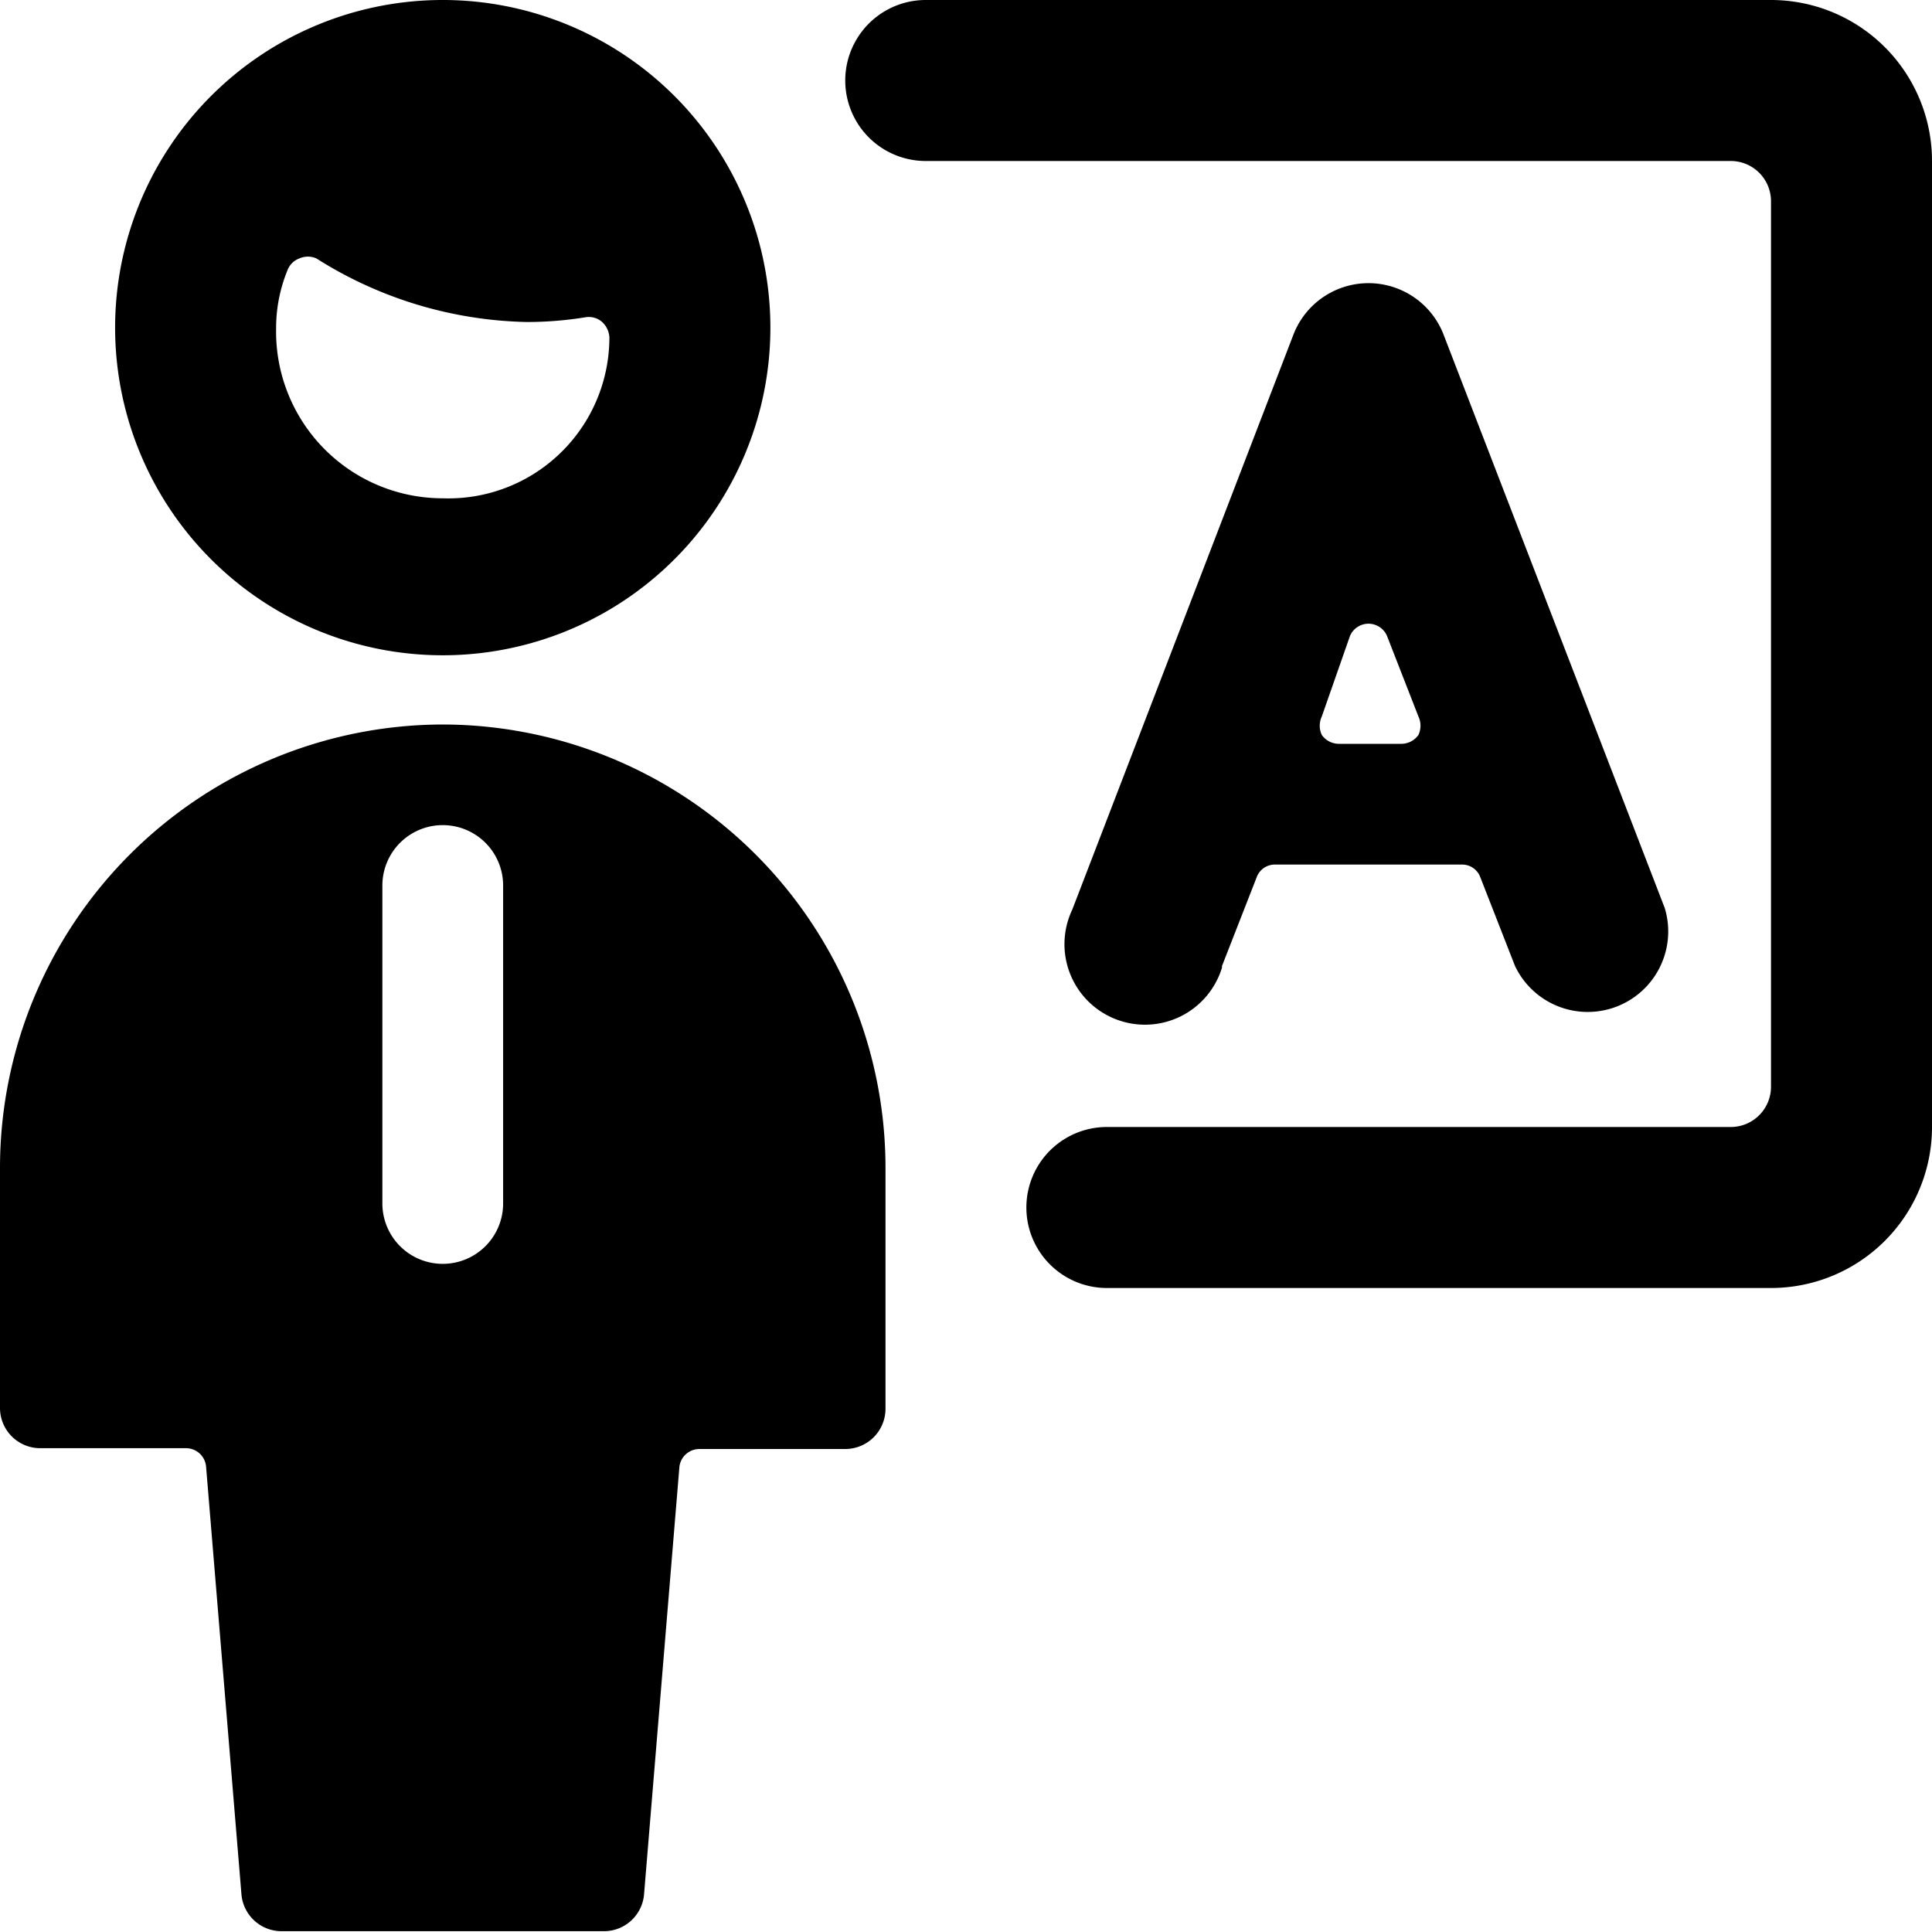
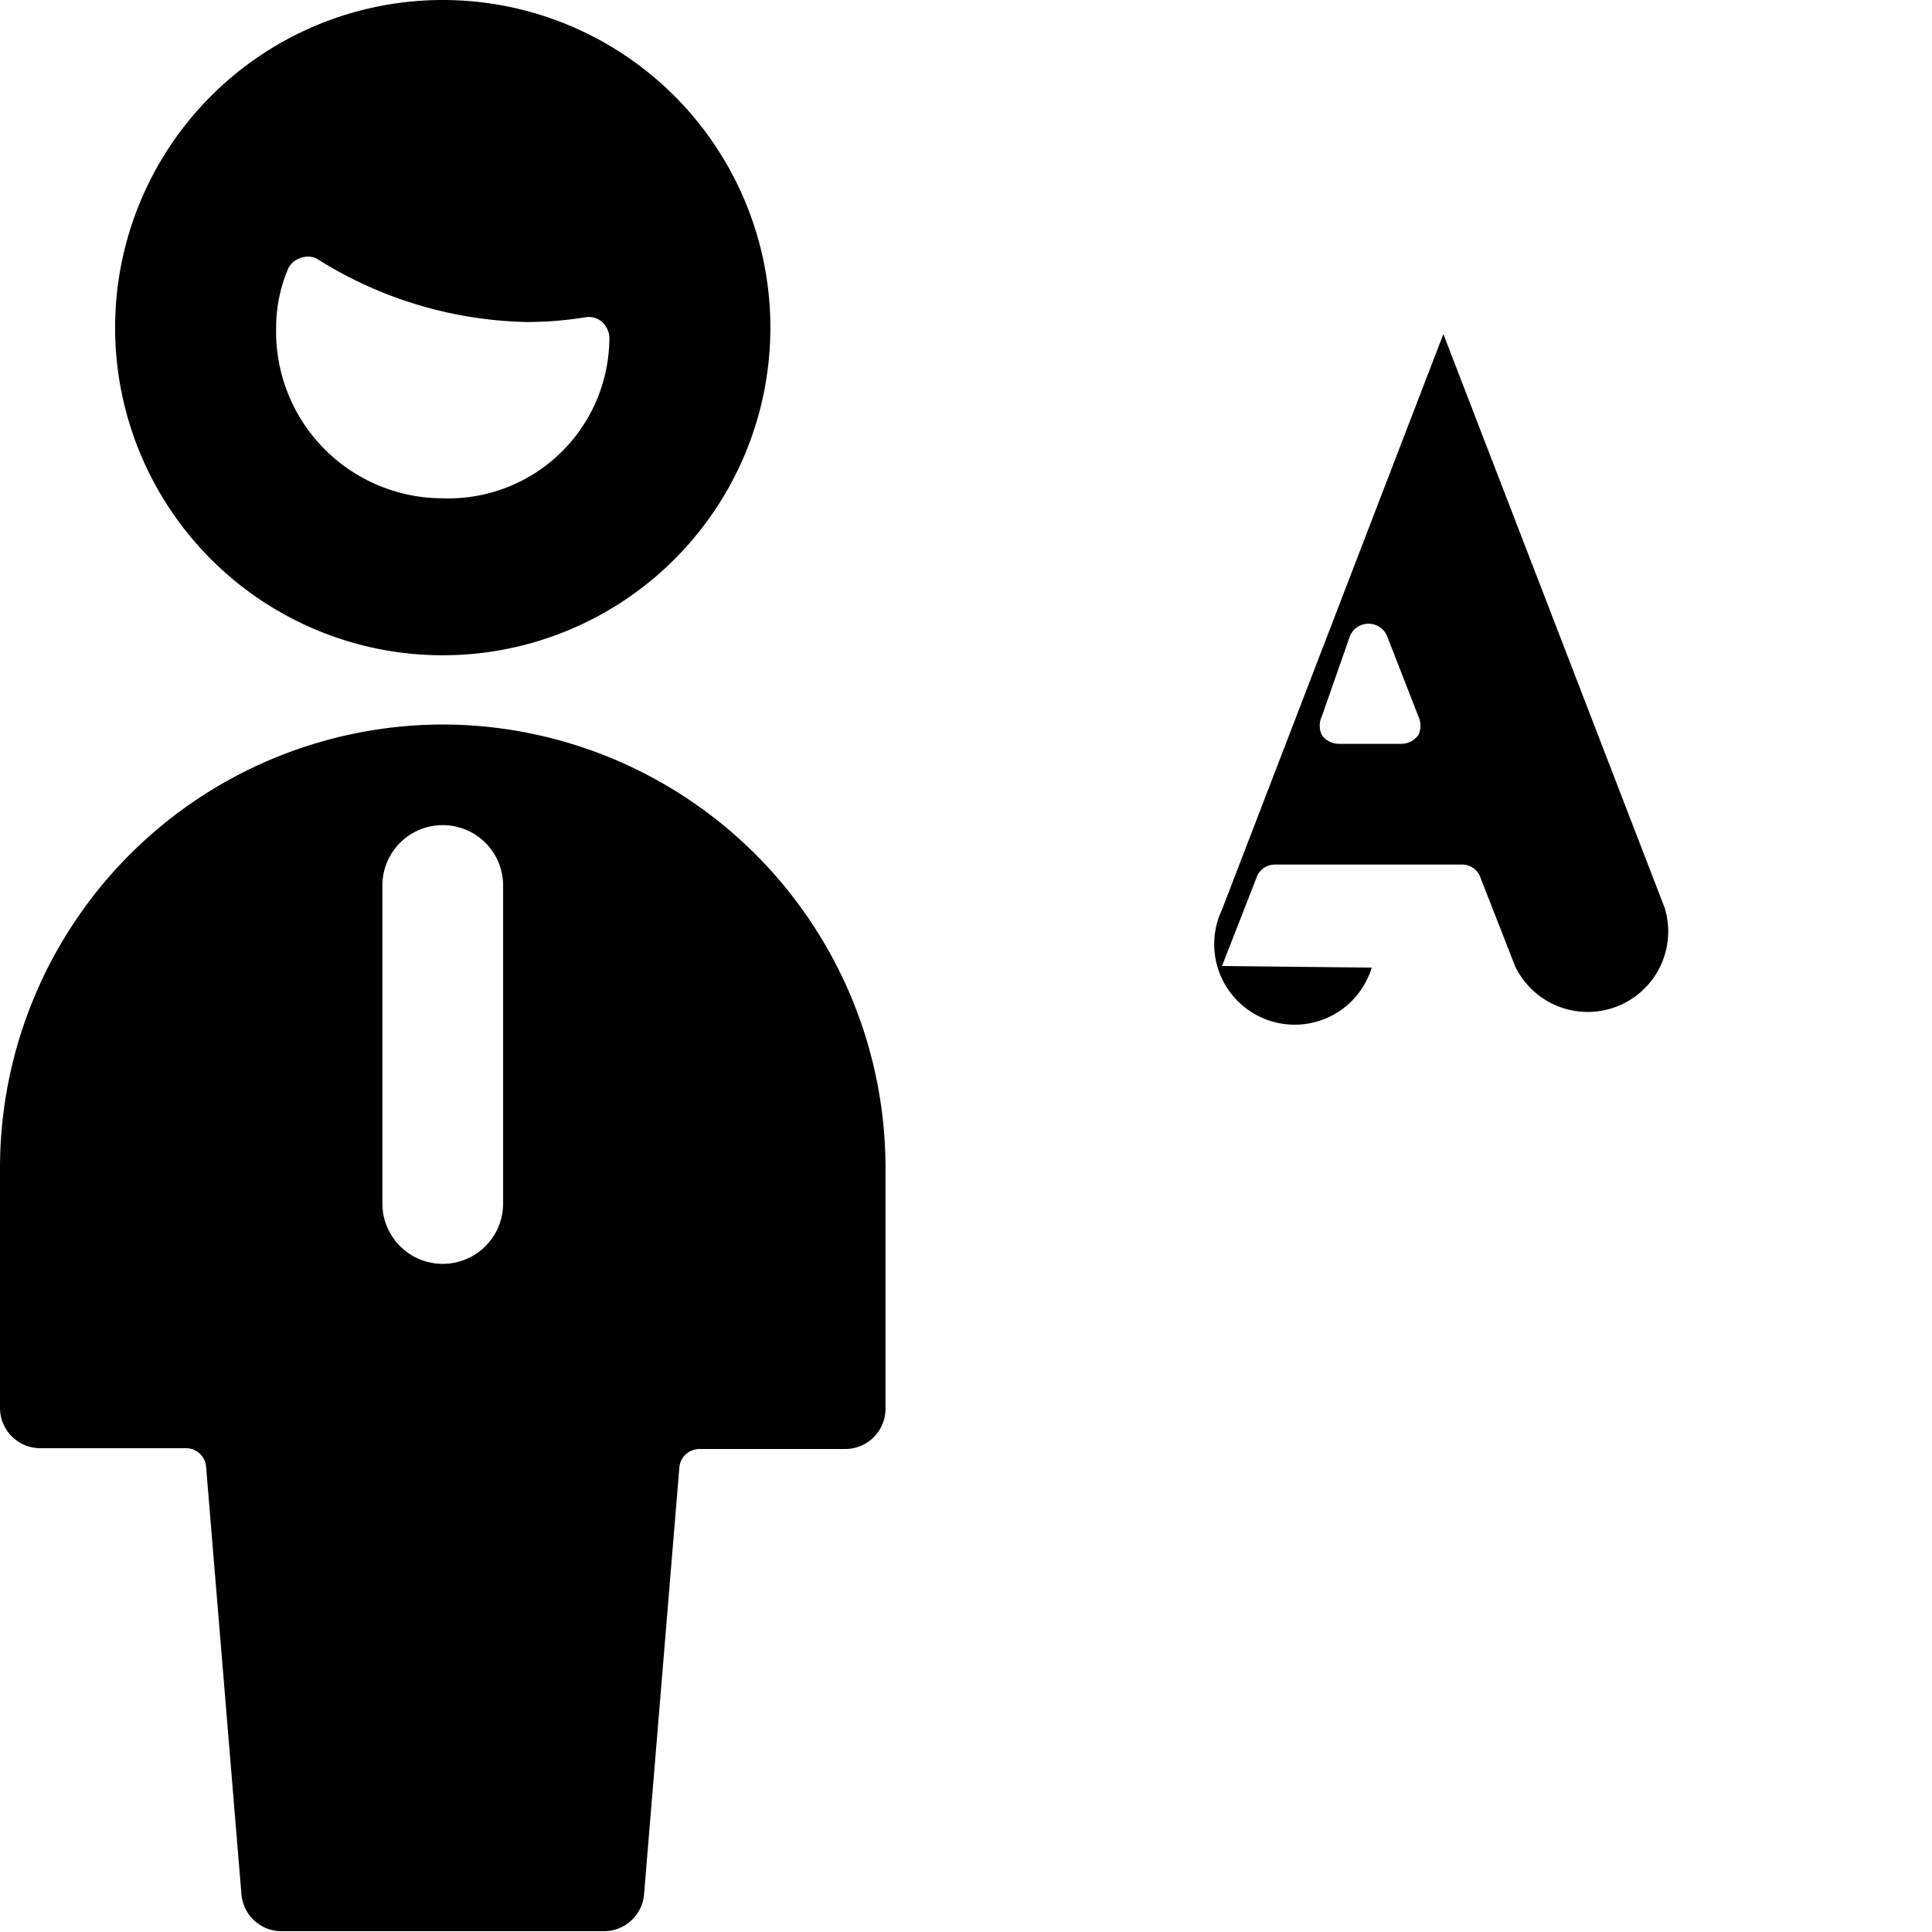
<svg xmlns="http://www.w3.org/2000/svg" viewBox="0 0 24 24">
  <g>
-     <path d="m15.18 12 0.43 -1.1a0.24 0.24 0 0 1 0.23 -0.16h2.32a0.24 0.24 0 0 1 0.23 0.16l0.43 1.1a1 1 0 0 0 1.86 -0.72l-2.75 -7.13a1 1 0 0 0 -1.86 0l-2.75 7.15a1 1 0 1 0 1.86 0.72Zm1.59 -4.1a0.25 0.25 0 0 1 0.46 0l0.39 1a0.27 0.27 0 0 1 0 0.23 0.26 0.26 0 0 1 -0.21 0.11h-0.78a0.26 0.26 0 0 1 -0.21 -0.11 0.27 0.27 0 0 1 0 -0.23Z" fill="#000000" stroke-width="1" />
-     <path d="M24 2a2 2 0 0 0 -2 -2H11.5a1 1 0 0 0 0 2h10a0.5 0.5 0 0 1 0.5 0.5v11a0.5 0.5 0 0 1 -0.5 0.5h-7.75a1 1 0 1 0 0 2H22a2 2 0 0 0 2 -2Z" fill="#000000" stroke-width="1" />
+     <path d="m15.18 12 0.43 -1.1a0.24 0.24 0 0 1 0.23 -0.16h2.32a0.24 0.24 0 0 1 0.23 0.16l0.43 1.1a1 1 0 0 0 1.86 -0.72l-2.75 -7.13l-2.75 7.15a1 1 0 1 0 1.86 0.72Zm1.59 -4.1a0.25 0.25 0 0 1 0.46 0l0.39 1a0.27 0.27 0 0 1 0 0.23 0.26 0.26 0 0 1 -0.21 0.11h-0.78a0.26 0.26 0 0 1 -0.21 -0.11 0.27 0.27 0 0 1 0 -0.23Z" fill="#000000" stroke-width="1" />
    <path d="M5.5 9A5.51 5.51 0 0 0 0 14.49v3a0.5 0.5 0 0 0 0.5 0.5h1.81a0.25 0.25 0 0 1 0.25 0.23L3 23.54a0.5 0.5 0 0 0 0.5 0.45h4a0.5 0.5 0 0 0 0.5 -0.45l0.44 -5.32a0.25 0.25 0 0 1 0.25 -0.22h1.81a0.5 0.5 0 0 0 0.5 -0.5v-3A5.51 5.51 0 0 0 5.5 9Zm0.75 5.95a0.75 0.75 0 0 1 -1.5 0V11a0.75 0.75 0 0 1 1.5 0Z" fill="#000000" stroke-width="1" />
    <path d="M5.5 8.14a4.07 4.07 0 1 0 -4.07 -4.06A4.07 4.07 0 0 0 5.5 8.14ZM3.57 3.36a0.25 0.25 0 0 1 0.15 -0.15 0.26 0.26 0 0 1 0.21 0A5.07 5.07 0 0 0 6.54 4a4.52 4.52 0 0 0 0.74 -0.06 0.25 0.25 0 0 1 0.2 0.06 0.28 0.28 0 0 1 0.09 0.19 2 2 0 0 1 -2.07 2 2.07 2.07 0 0 1 -2.07 -2.11 1.89 1.89 0 0 1 0.14 -0.72Z" fill="#000000" stroke-width="1" />
  </g>
</svg>